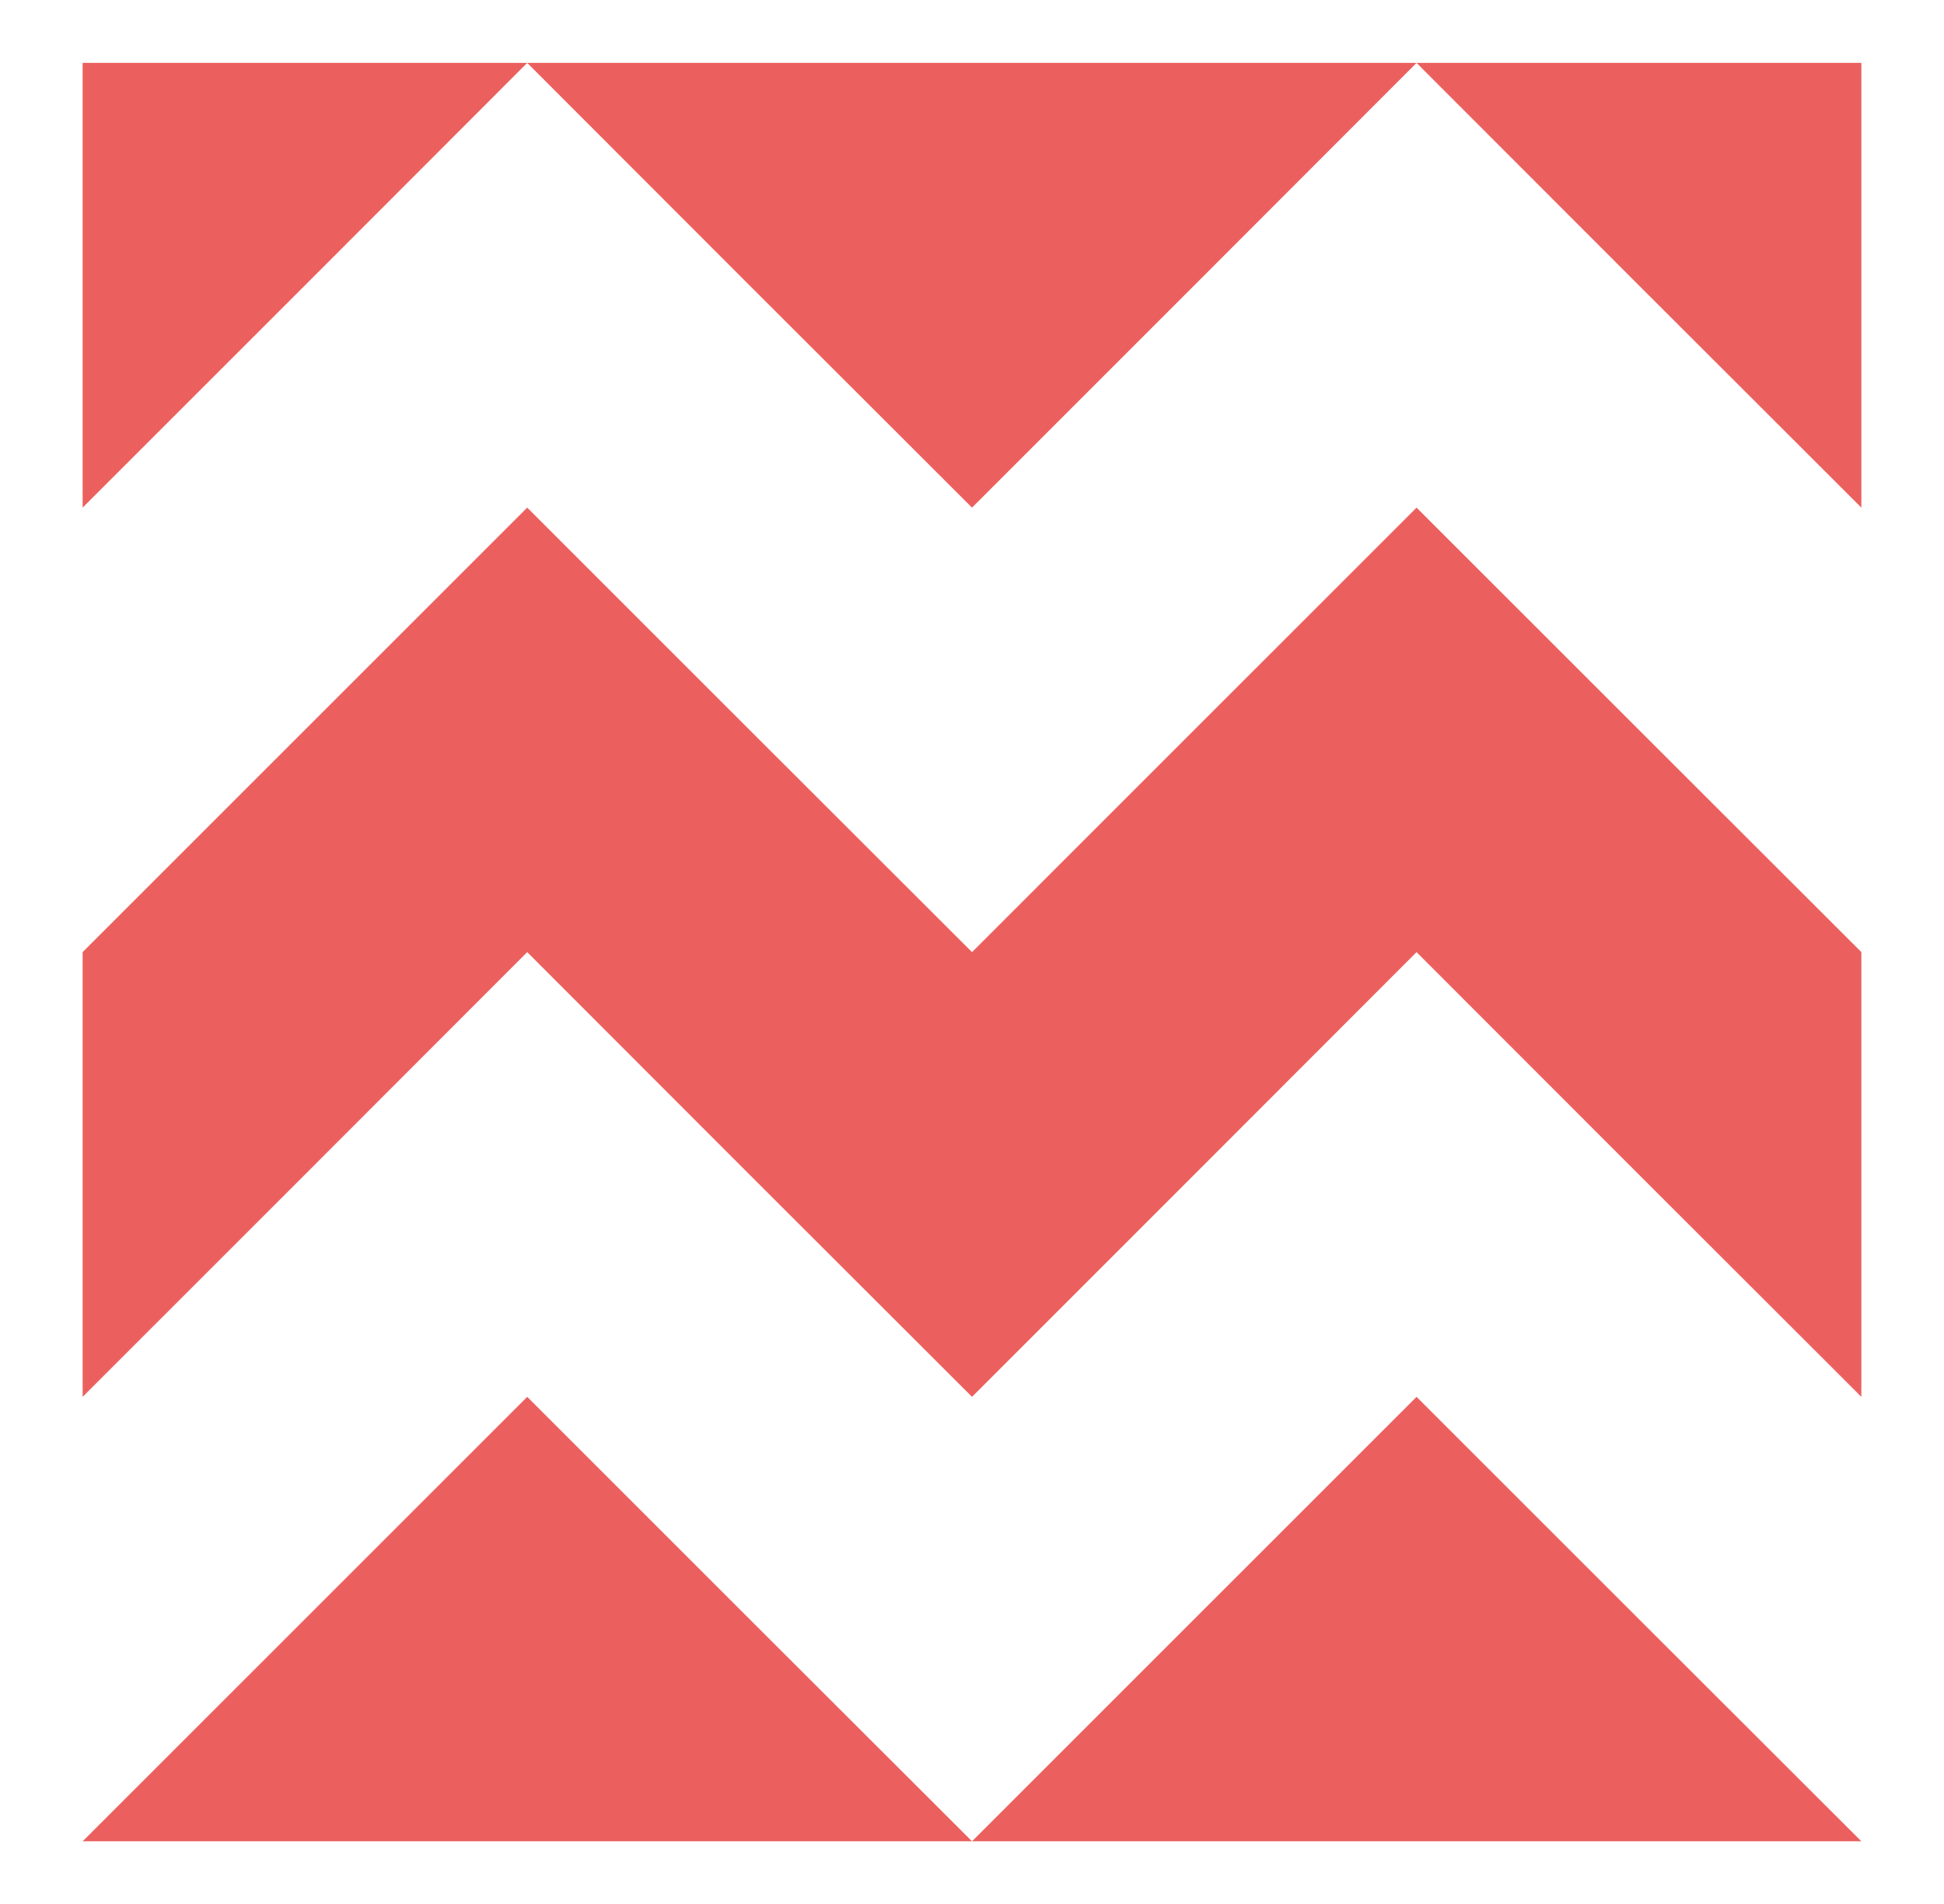
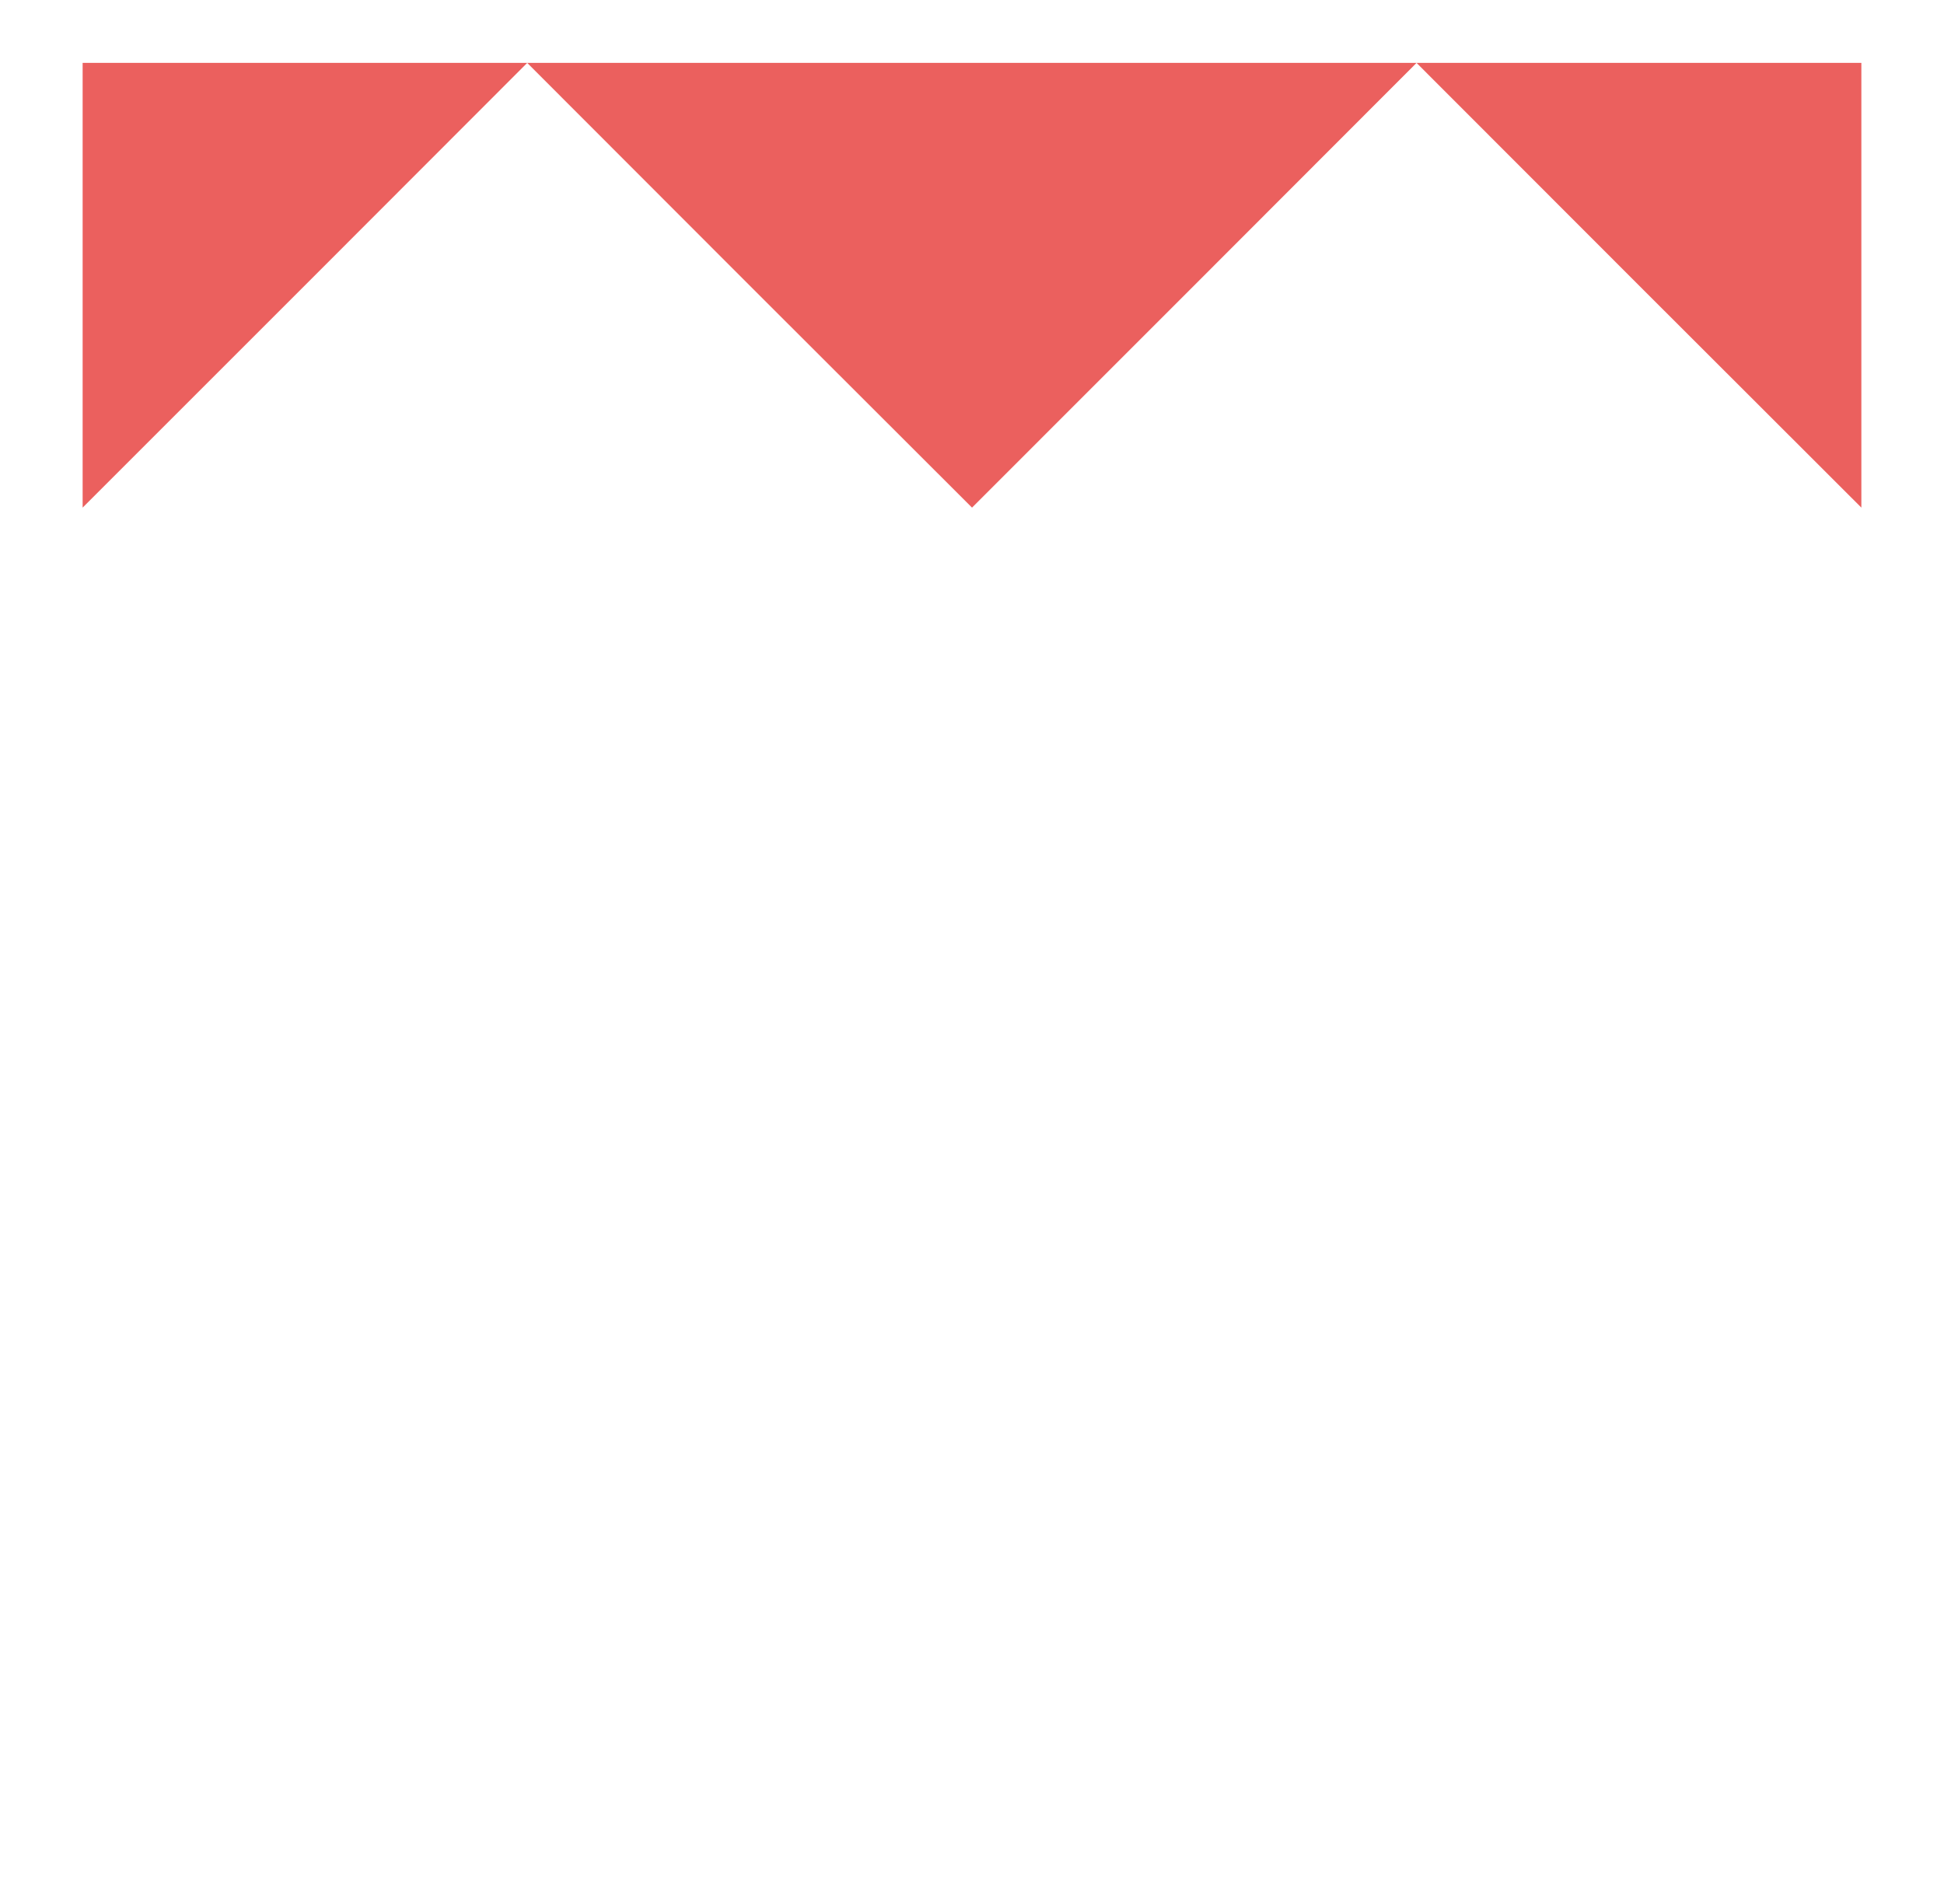
<svg xmlns="http://www.w3.org/2000/svg" id="Calque_1" version="1.1" viewBox="0 0 424.63 416.02">
  <defs>
    <style>
      .st0 {
        fill: #f9c45a;
      }

      .st1 {
        fill: #eb605e;
      }
    </style>
  </defs>
  <polygon class="st1" points="309.42 13.74 357.98 62.34 406.58 110.9 406.58 62.34 406.58 13.74 357.98 13.74 309.42 13.74" />
-   <polygon class="st1" points="18.05 256.61 18.05 256.61 18.05 305.16 18.05 305.17 66.61 256.61 115.16 208.01 163.71 256.61 212.32 305.17 260.87 256.61 309.42 208.01 357.98 256.61 406.58 305.17 406.58 256.61 406.58 208.01 357.98 159.45 309.42 110.9 260.87 159.45 212.32 208.01 163.71 159.45 115.16 110.9 66.61 159.45 18.05 208.01 18.05 208.01 18.05 256.61" />
-   <polygon class="st1" points="309.42 402.27 357.98 402.27 406.58 402.27 357.98 353.72 309.42 305.17 260.87 353.72 212.32 402.27 260.87 402.27 309.42 402.27" />
  <polygon class="st1" points="212.32 110.9 260.87 62.34 309.42 13.74 260.87 13.74 212.32 13.74 163.71 13.74 115.16 13.74 163.71 62.34 212.32 110.9" />
-   <polygon class="st1" points="115.16 305.17 66.61 353.72 18.05 402.27 66.61 402.27 115.16 402.27 163.71 402.27 212.32 402.27 163.71 353.72 115.16 305.17" />
  <polygon class="st1" points="18.05 110.9 66.61 62.34 115.16 13.74 66.61 13.74 18.05 13.74 18.05 62.34 18.05 110.9" />
  <polygon class="st0" points="18.05 110.9 18.05 110.9 18.05 62.34 18.05 13.74 18.05 13.74 18.05 62.34 18.05 110.9" />
</svg>